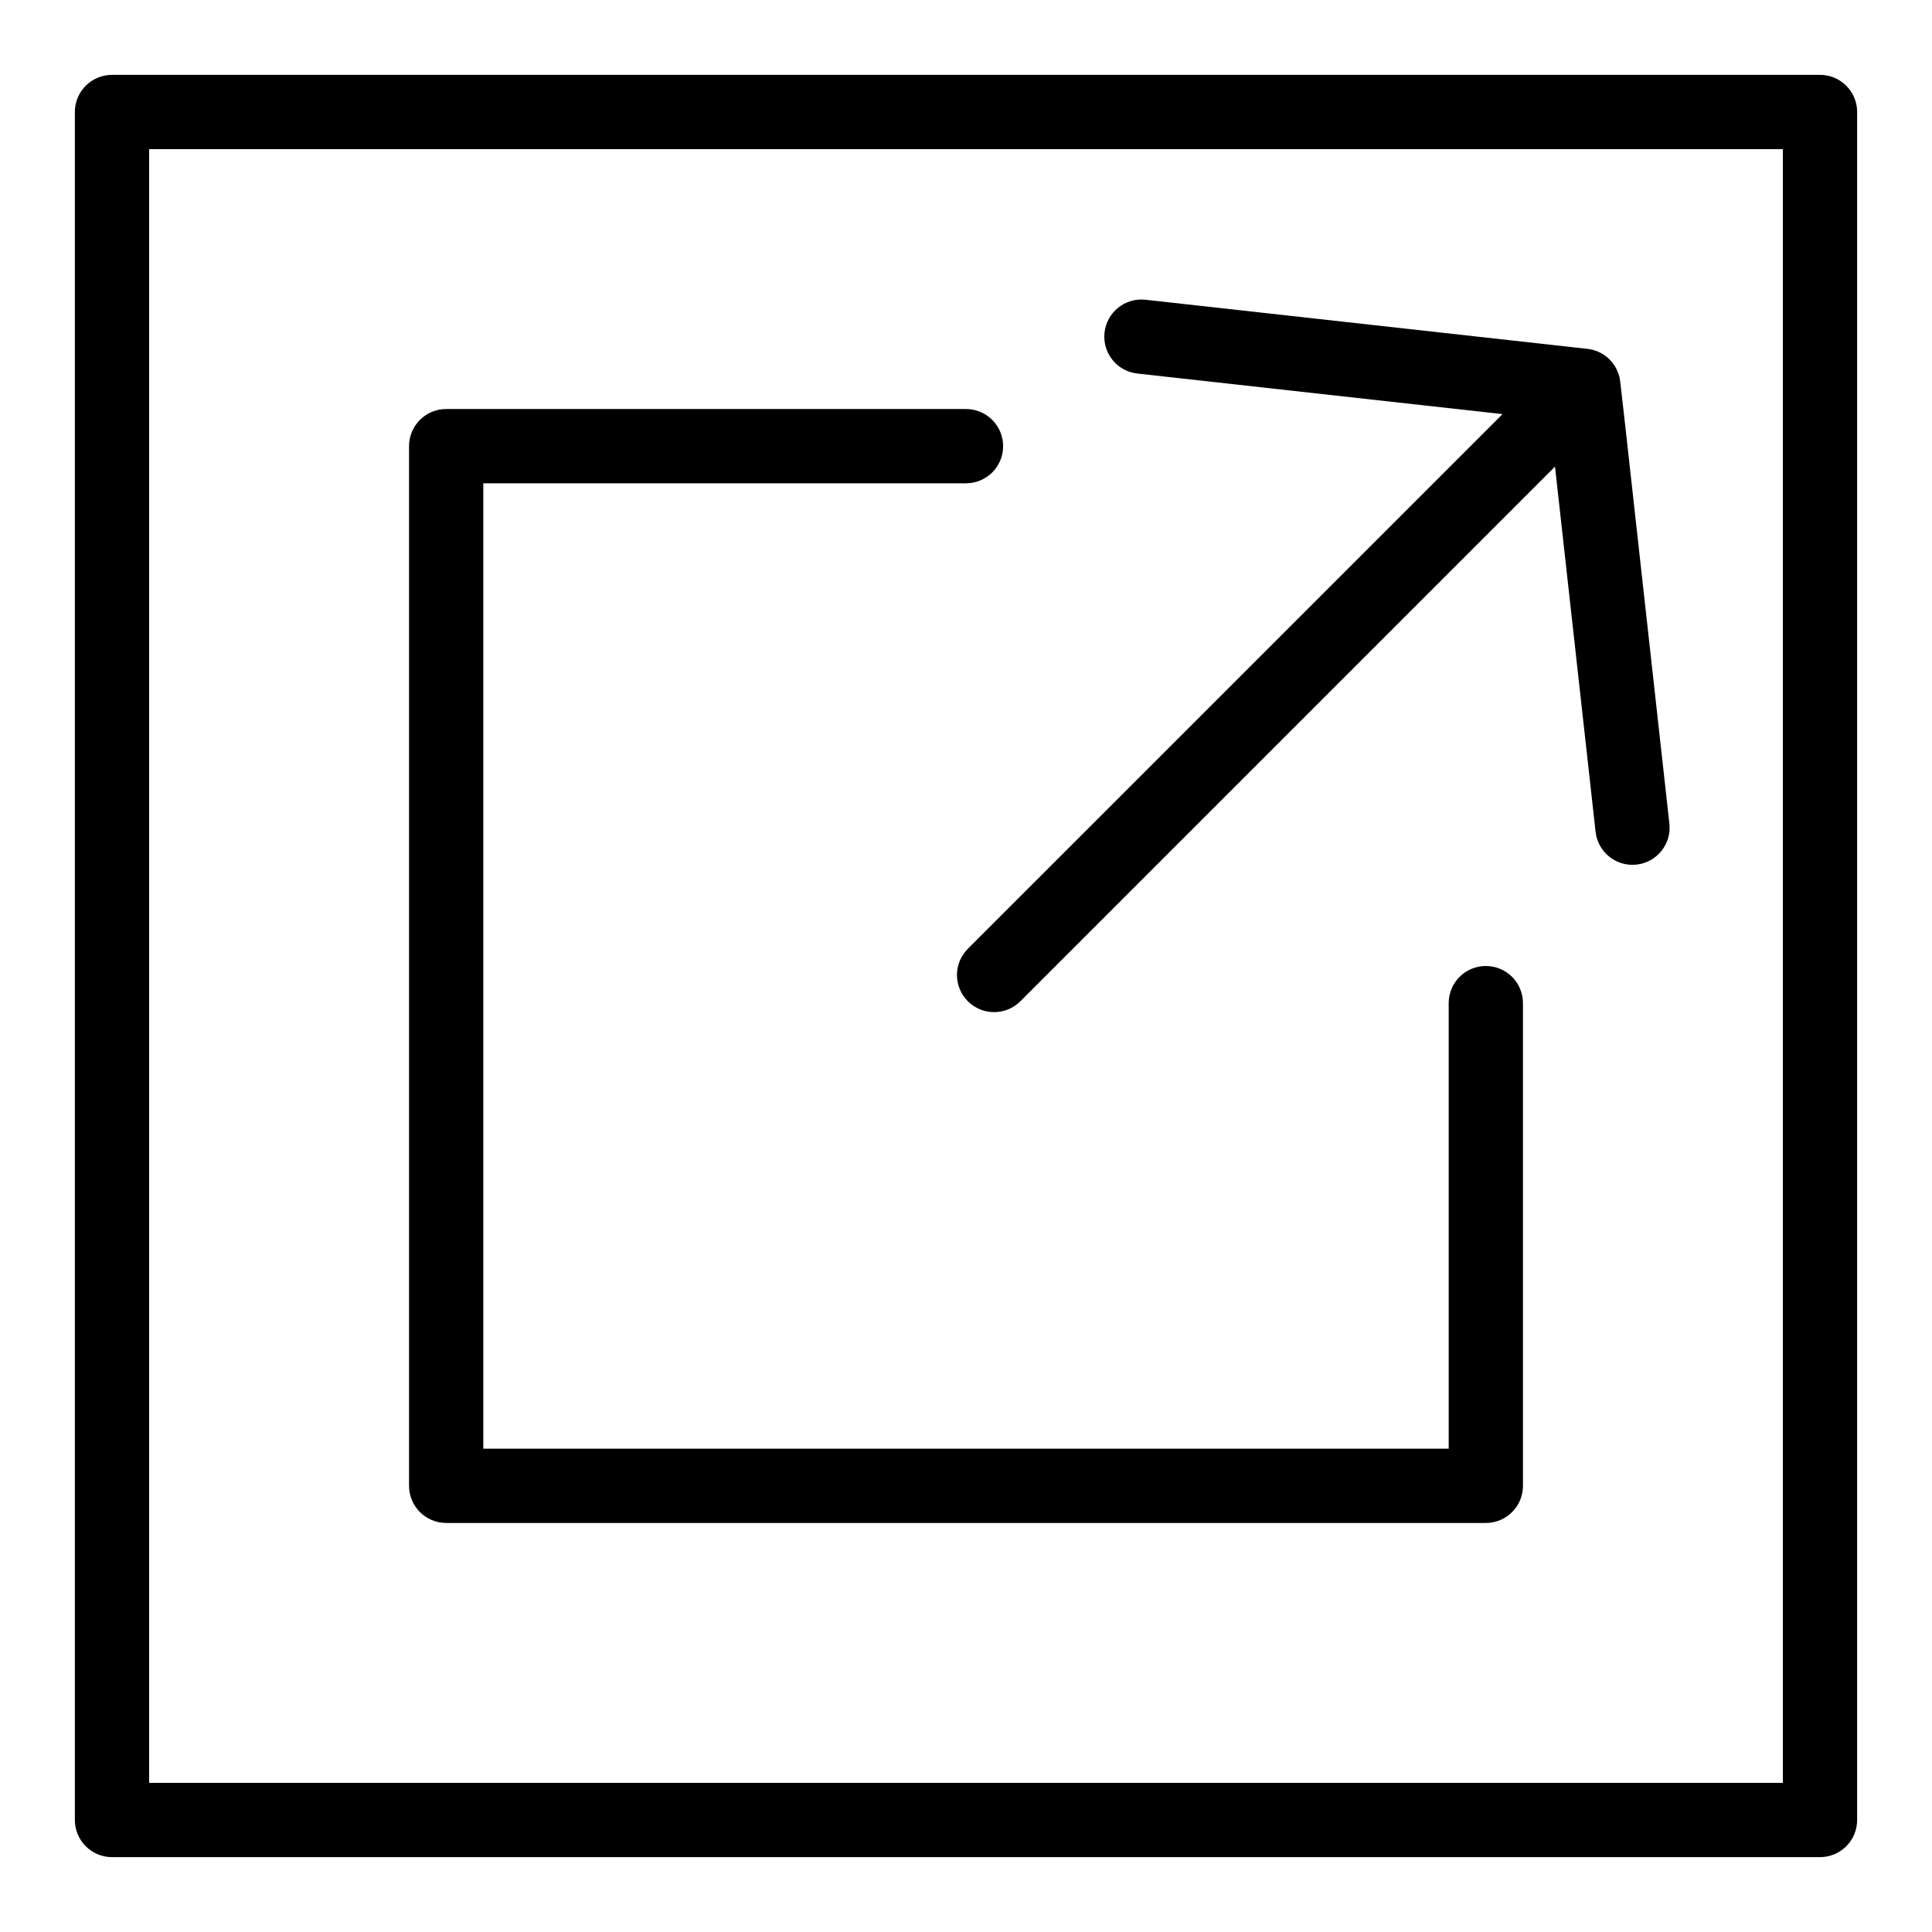
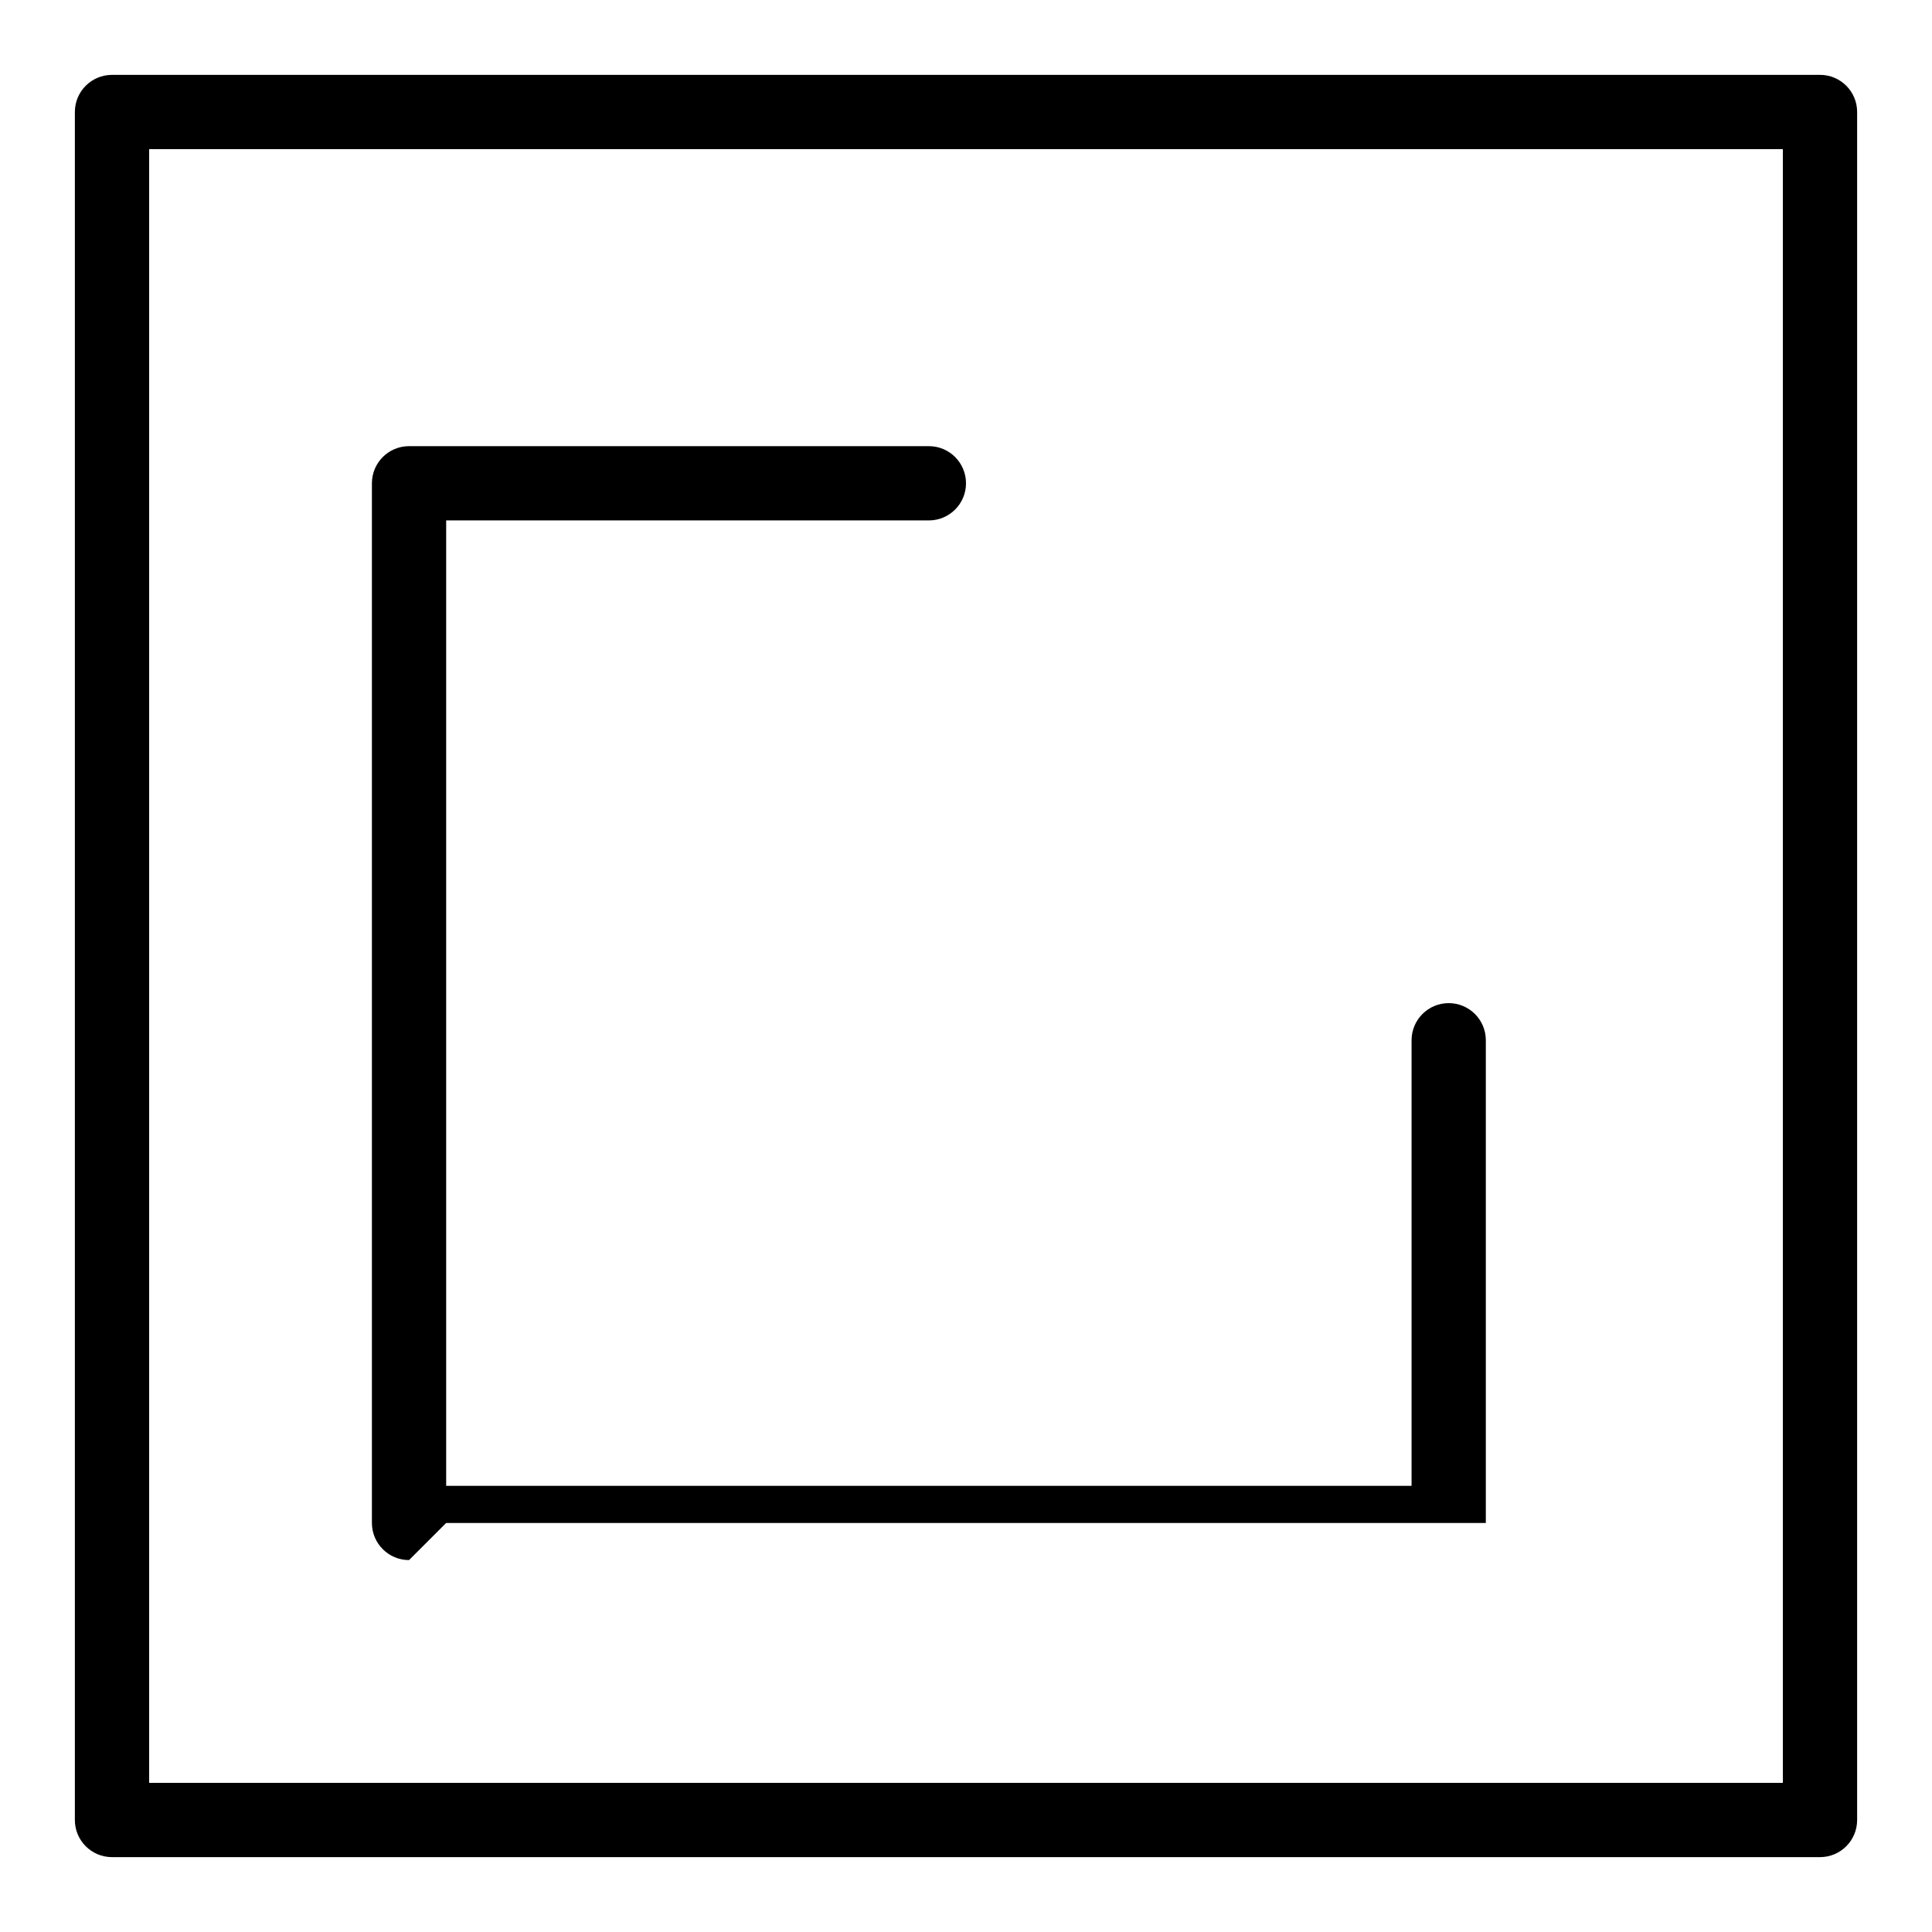
<svg xmlns="http://www.w3.org/2000/svg" fill="#000000" width="800px" height="800px" version="1.1" viewBox="144 144 512 512">
  <g>
    <path d="m626.32 163.84h-452.64c-5.434 0-9.84 4.406-9.84 9.84v452.64c0 5.434 4.406 9.84 9.84 9.84h452.64c5.434 0 9.84-4.406 9.84-9.84v-452.64c0-5.438-4.406-9.844-9.84-9.844zm-9.84 452.64h-432.96v-432.96h432.96z" />
-     <path d="m262.24 547.6h275.52c5.434 0 9.84-4.406 9.84-9.84v-127.92c0-5.434-4.406-9.84-9.84-9.84-5.434 0-9.84 4.406-9.84 9.84v118.08l-255.84-0.004v-255.84h127.92c5.434 0 9.84-4.406 9.84-9.84 0-5.434-4.406-9.84-9.84-9.84h-137.76c-5.434 0-9.84 4.406-9.84 9.84v275.52c0 5.434 4.406 9.84 9.84 9.84z" />
-     <path d="m445.41 242.99 96.773 10.754-141.69 141.68c-3.844 3.844-3.844 10.074 0 13.918s10.07 3.84 13.918 0l141.68-141.68 10.754 96.773c0.598 5.379 5.441 9.293 10.867 8.691 5.402-0.602 9.293-5.465 8.691-10.867-13.863-124.77-12.941-117.12-13.25-118.39-1.07-4.227-4.57-6.996-8.457-7.418l-117.12-13.016c-5.394-0.598-10.266 3.293-10.867 8.691-0.602 5.402 3.293 10.27 8.695 10.867z" />
+     <path d="m262.24 547.6h275.52v-127.92c0-5.434-4.406-9.84-9.84-9.84-5.434 0-9.84 4.406-9.84 9.84v118.08l-255.84-0.004v-255.84h127.92c5.434 0 9.84-4.406 9.84-9.84 0-5.434-4.406-9.84-9.84-9.84h-137.76c-5.434 0-9.84 4.406-9.84 9.84v275.52c0 5.434 4.406 9.84 9.84 9.84z" />
  </g>
</svg>